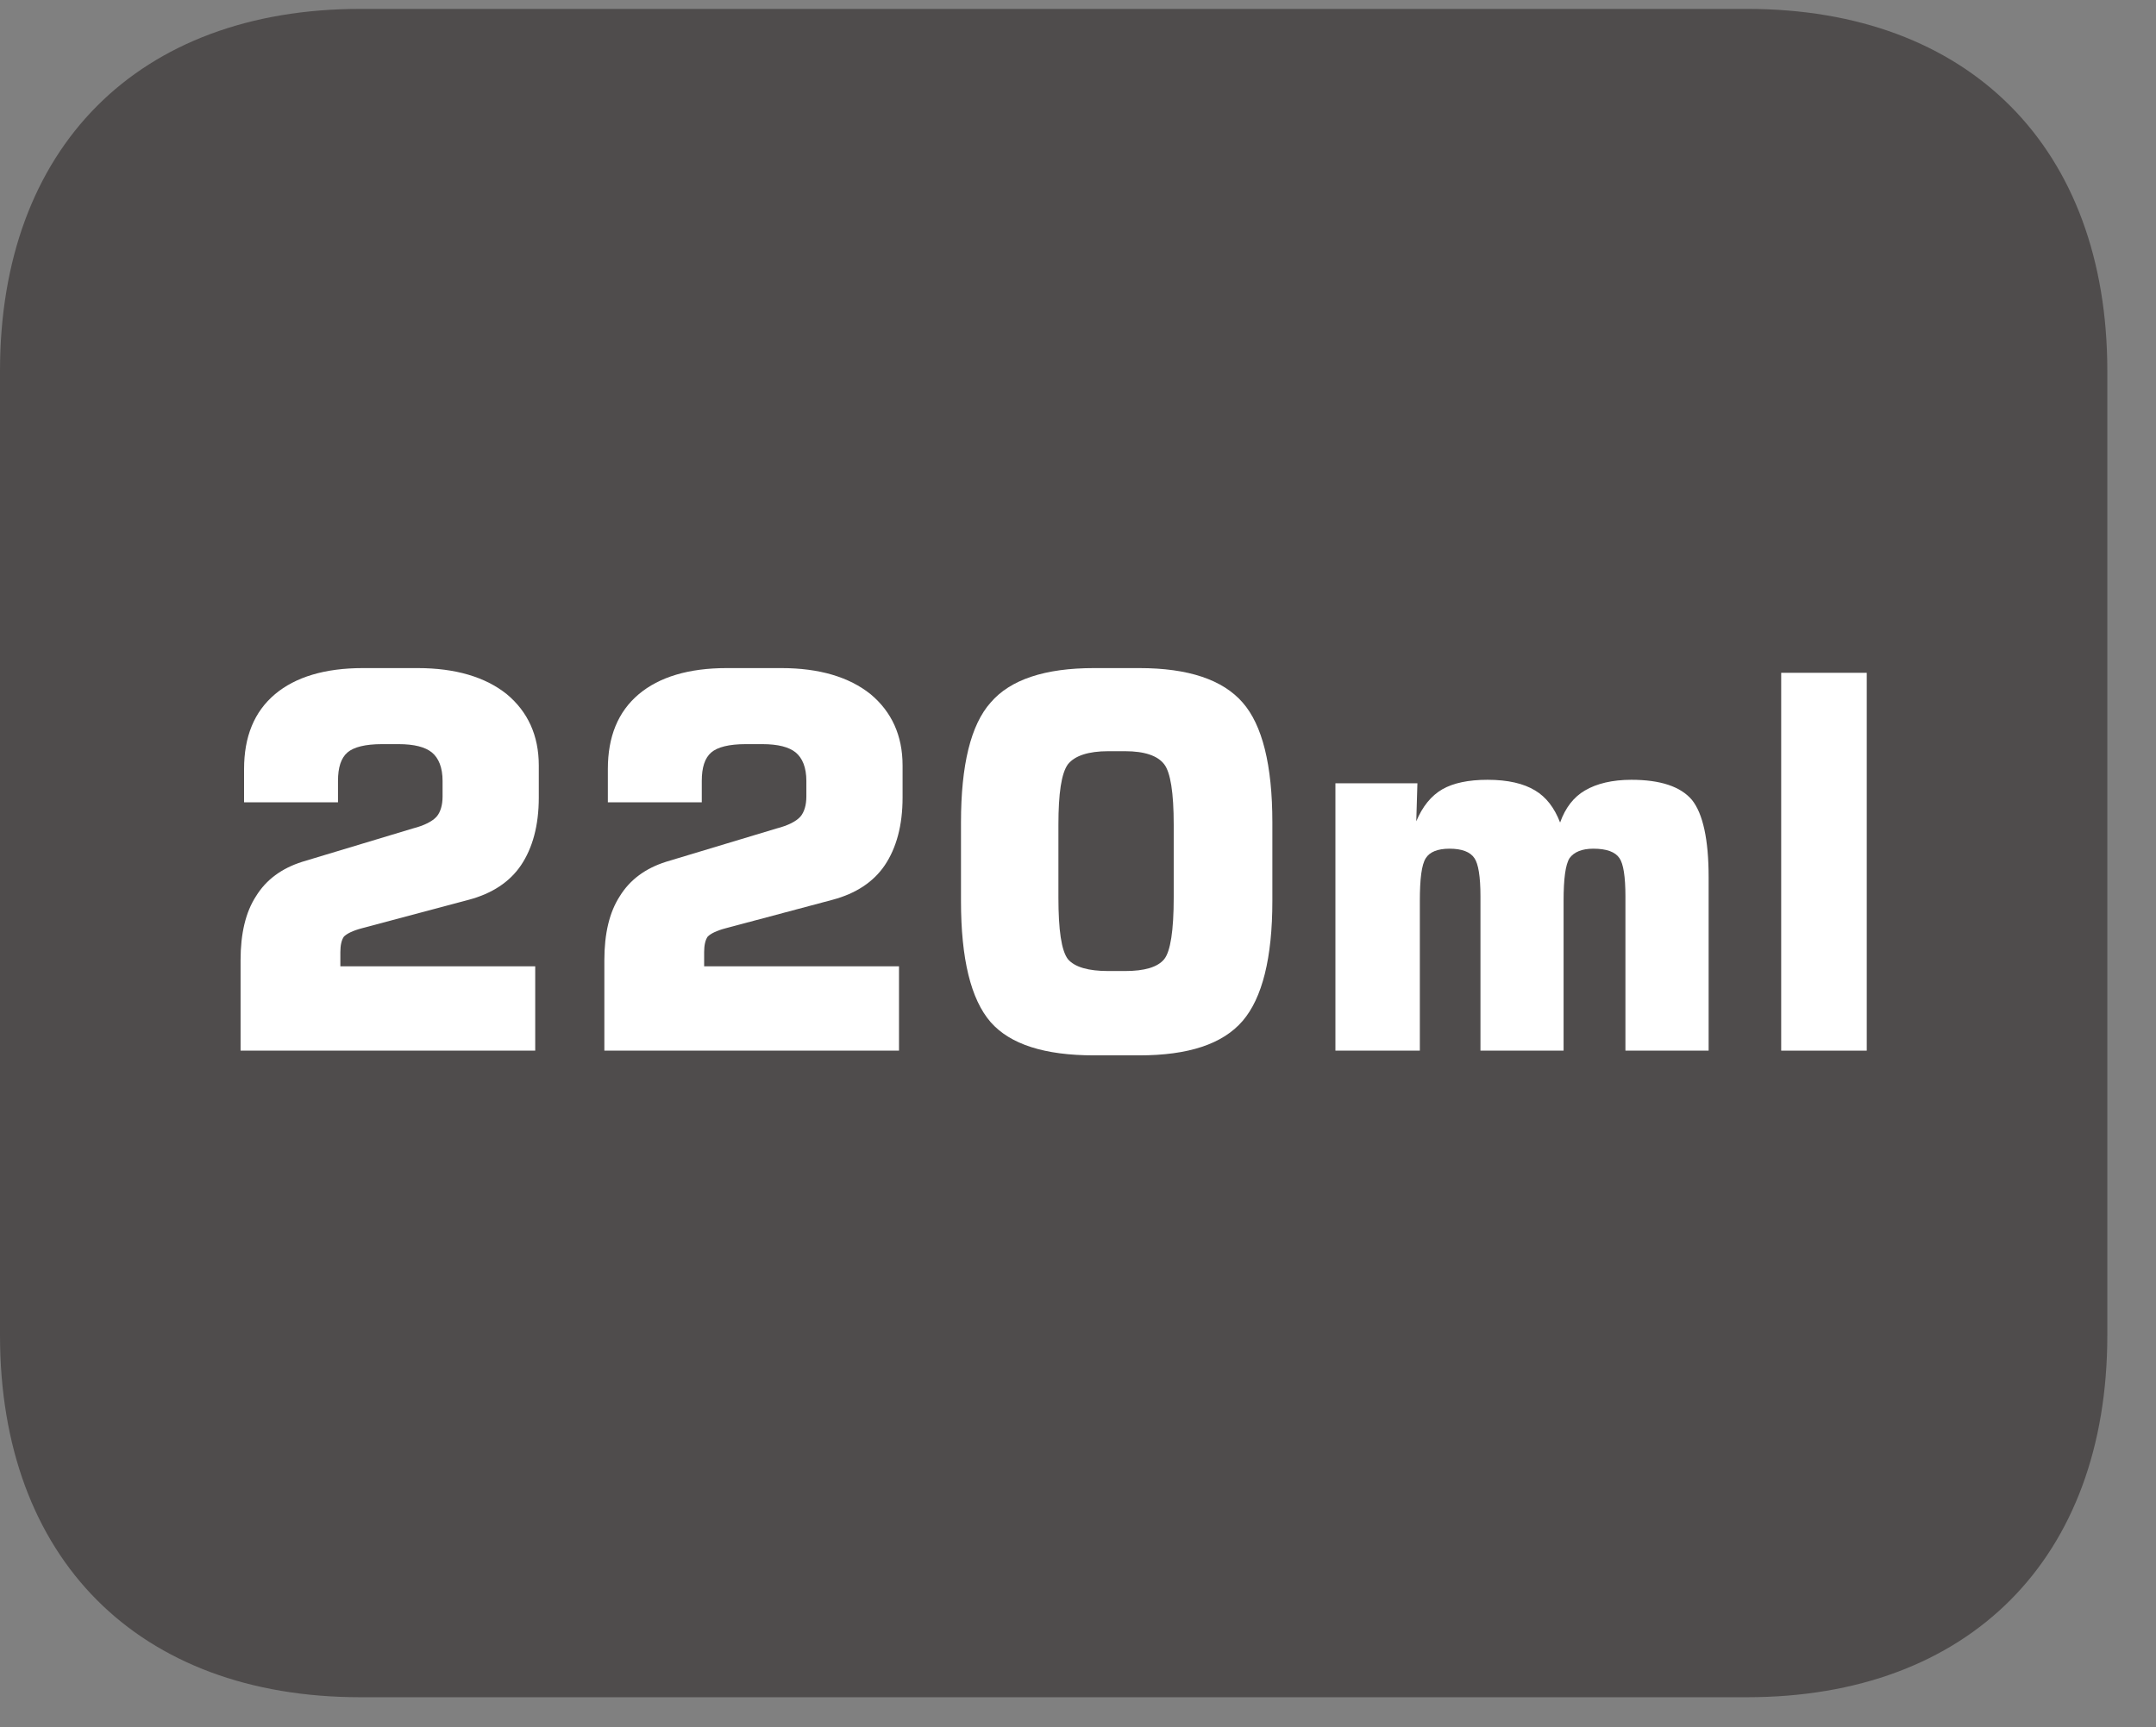
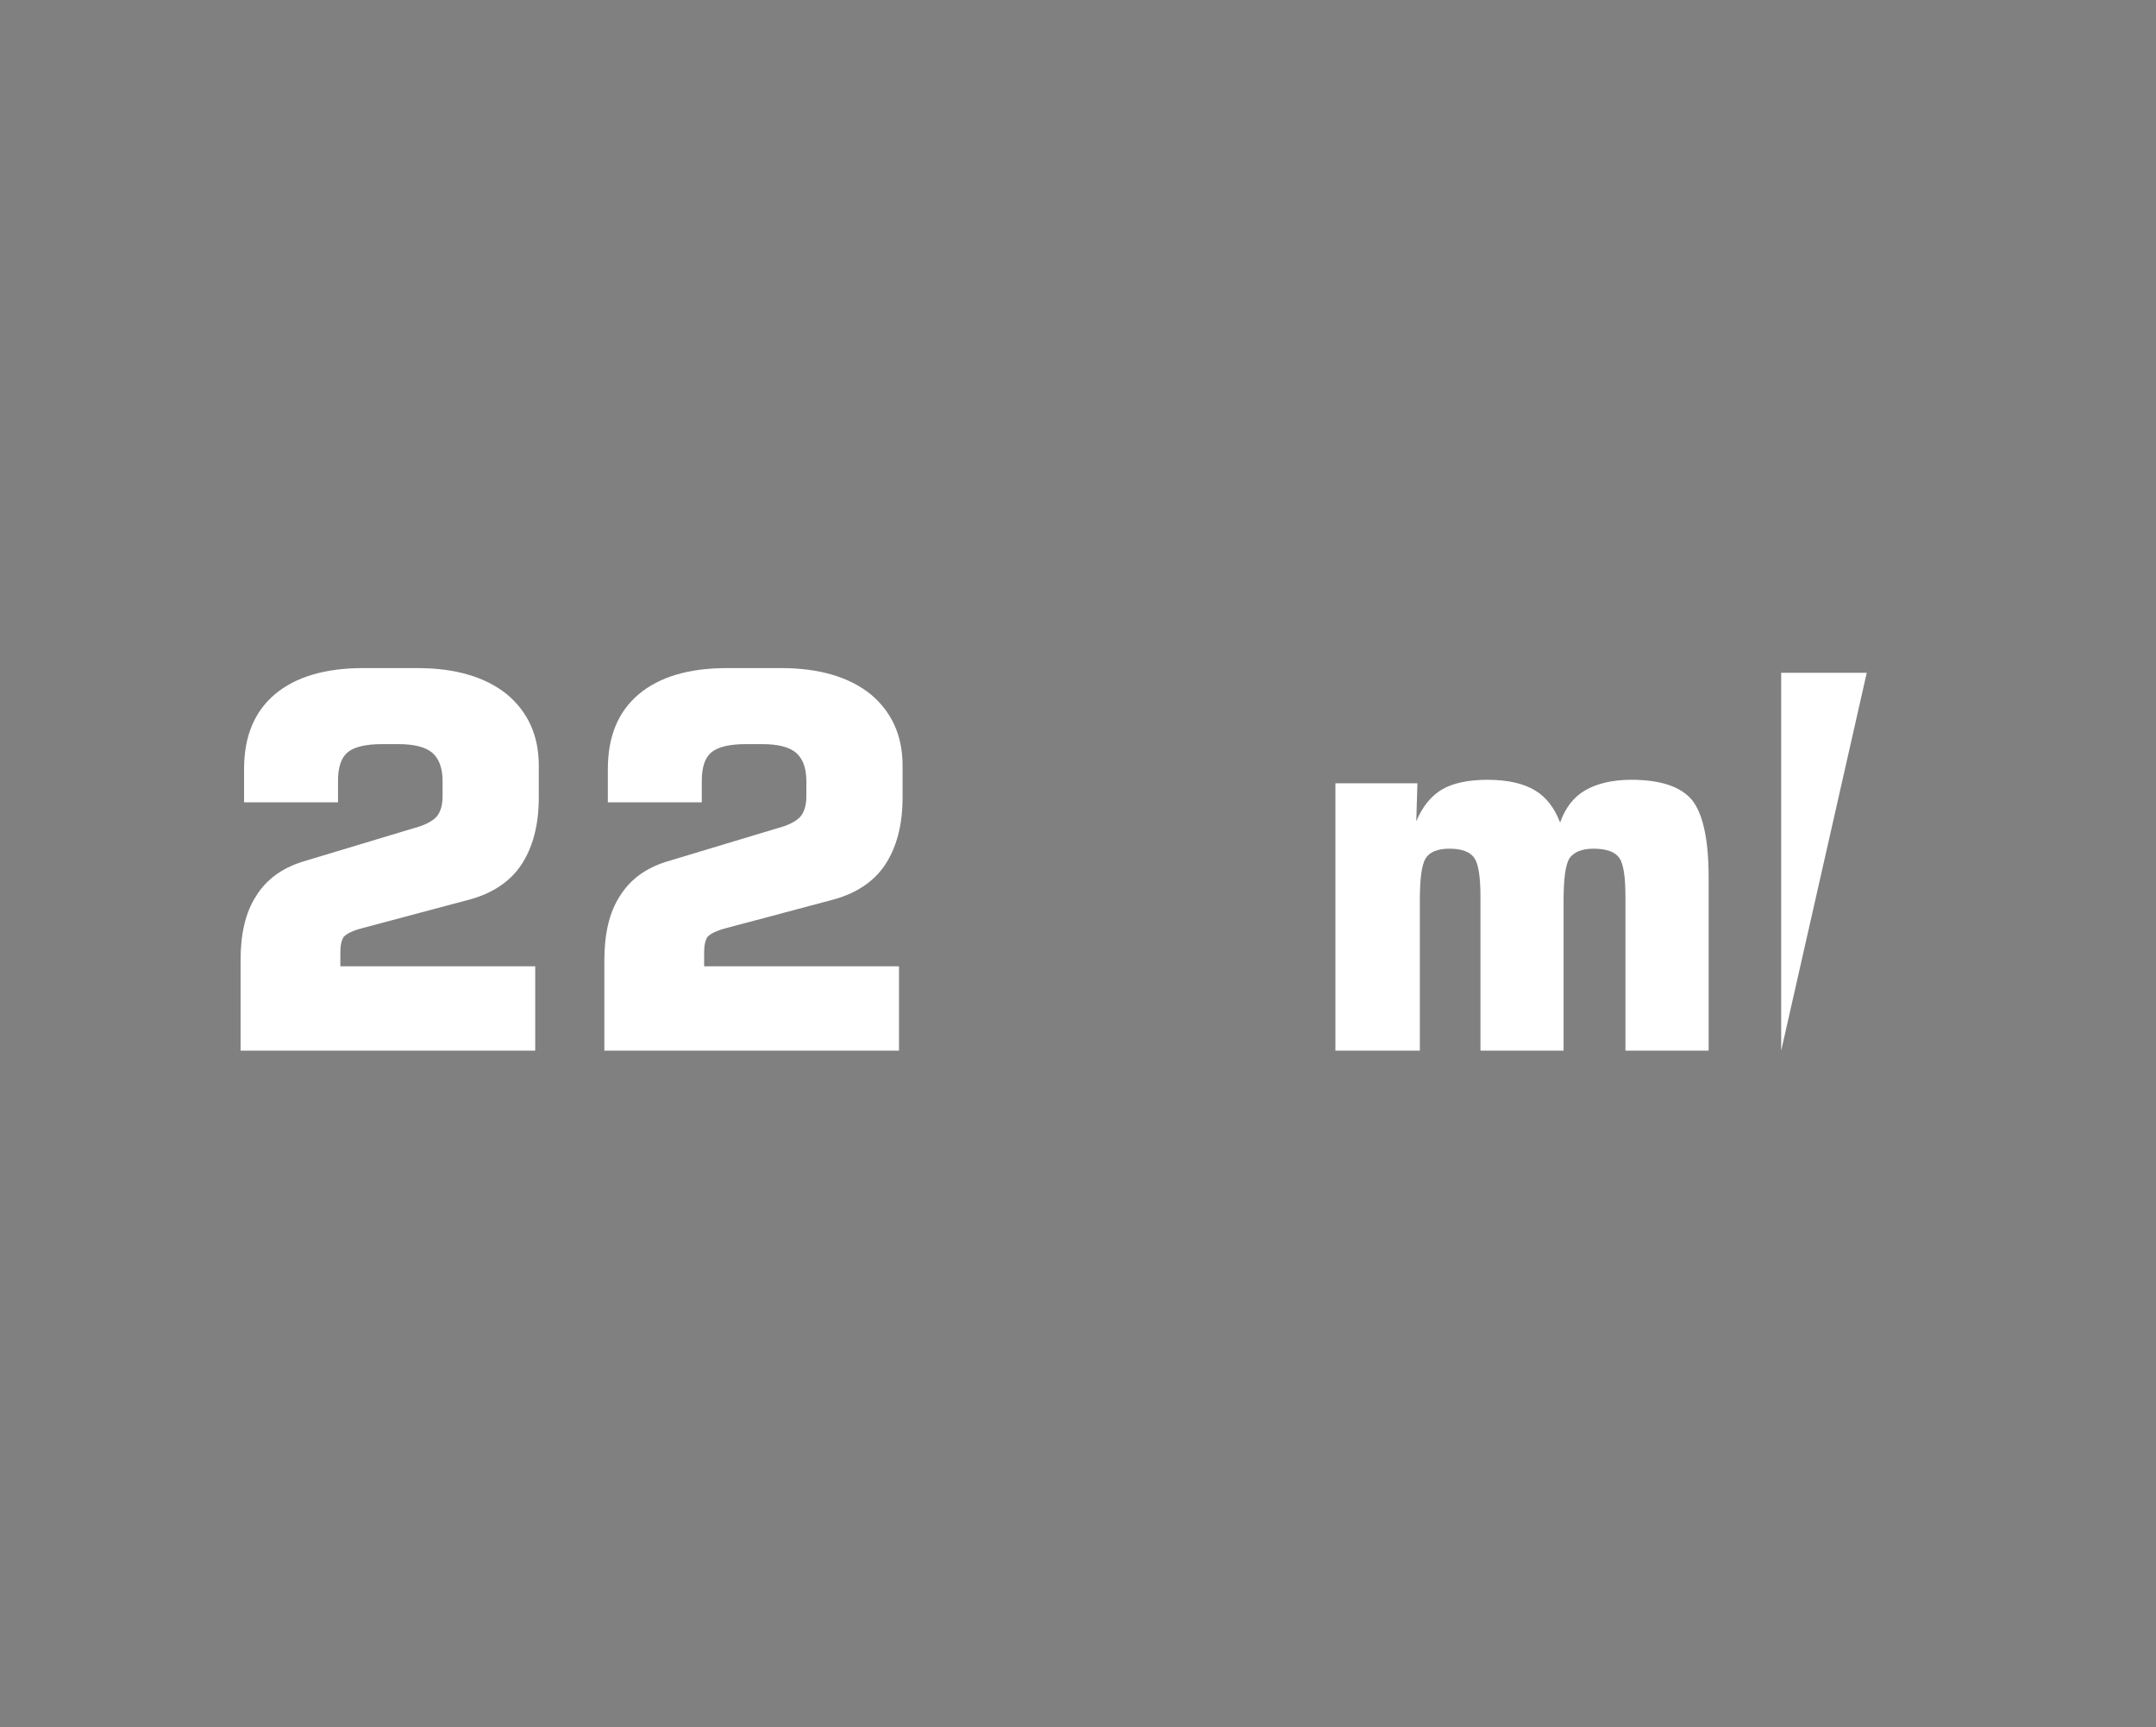
<svg xmlns="http://www.w3.org/2000/svg" xmlns:xlink="http://www.w3.org/1999/xlink" width="28.347pt" height="22.716pt" viewBox="0 0 28.347 22.716" version="1.2">
  <rect x="0" y="0" width="28.347" height="22.716" fill="#808080" stroke="none" />
  <defs>
    <g>
      <symbol overflow="visible" id="glyph0-0">
-         <path style="stroke:none;" d="M 0.344 1.203 L 0.344 -4.828 L 3.766 -4.828 L 3.766 1.203 Z M 0.719 0.828 L 3.375 0.828 L 3.375 -4.438 L 0.719 -4.438 Z M 0.719 0.828 " />
-       </symbol>
+         </symbol>
      <symbol overflow="visible" id="glyph0-1">
        <path style="stroke:none;" d="M 0.438 0 L 0.438 -1.188 C 0.438 -1.539 0.504 -1.82 0.641 -2.031 C 0.773 -2.246 0.977 -2.398 1.25 -2.484 L 2.703 -2.922 C 2.855 -2.961 2.961 -3.016 3.016 -3.078 C 3.066 -3.137 3.094 -3.227 3.094 -3.344 L 3.094 -3.547 C 3.094 -3.723 3.043 -3.848 2.953 -3.922 C 2.867 -3.992 2.723 -4.031 2.516 -4.031 L 2.297 -4.031 C 2.078 -4.031 1.926 -3.992 1.844 -3.922 C 1.758 -3.848 1.719 -3.723 1.719 -3.547 L 1.719 -3.266 L 0.484 -3.266 L 0.484 -3.703 C 0.484 -4.129 0.617 -4.457 0.891 -4.688 C 1.16 -4.914 1.547 -5.031 2.047 -5.031 L 2.766 -5.031 C 3.262 -5.031 3.656 -4.914 3.938 -4.688 C 4.215 -4.457 4.359 -4.145 4.359 -3.75 L 4.359 -3.328 C 4.359 -2.961 4.277 -2.664 4.125 -2.438 C 3.977 -2.219 3.746 -2.066 3.438 -1.984 L 2.031 -1.609 C 1.914 -1.578 1.836 -1.539 1.797 -1.5 C 1.766 -1.457 1.75 -1.387 1.75 -1.297 L 1.75 -1.109 L 4.312 -1.109 L 4.312 0 Z M 0.438 0 " />
      </symbol>
      <symbol overflow="visible" id="glyph0-2">
-         <path style="stroke:none;" d="M 1.625 -2.969 L 1.625 -2.016 C 1.625 -1.586 1.664 -1.316 1.75 -1.203 C 1.84 -1.098 2.02 -1.047 2.281 -1.047 L 2.5 -1.047 C 2.758 -1.047 2.93 -1.098 3.016 -1.203 C 3.098 -1.305 3.141 -1.578 3.141 -2.016 L 3.141 -2.969 C 3.141 -3.395 3.098 -3.66 3.016 -3.766 C 2.93 -3.879 2.758 -3.938 2.5 -3.938 L 2.281 -3.938 C 2.02 -3.938 1.84 -3.879 1.75 -3.766 C 1.664 -3.648 1.625 -3.383 1.625 -2.969 Z M 0.344 -3 C 0.344 -3.758 0.473 -4.285 0.734 -4.578 C 0.992 -4.879 1.445 -5.031 2.094 -5.031 L 2.688 -5.031 C 3.332 -5.031 3.785 -4.879 4.047 -4.578 C 4.305 -4.285 4.438 -3.758 4.438 -3 L 4.438 -1.969 C 4.438 -1.219 4.305 -0.691 4.047 -0.391 C 3.785 -0.086 3.332 0.062 2.688 0.062 L 2.094 0.062 C 1.445 0.062 0.992 -0.082 0.734 -0.375 C 0.473 -0.676 0.344 -1.207 0.344 -1.969 Z M 0.344 -3 " />
-       </symbol>
+         </symbol>
      <symbol overflow="visible" id="glyph0-3">
        <path style="stroke:none;" d="M 0.484 0 L 0.484 -3.516 L 1.562 -3.516 L 1.547 -3.016 C 1.629 -3.211 1.742 -3.352 1.891 -3.438 C 2.035 -3.52 2.234 -3.562 2.484 -3.562 C 2.754 -3.562 2.961 -3.512 3.109 -3.422 C 3.254 -3.336 3.363 -3.195 3.438 -3 C 3.508 -3.195 3.617 -3.336 3.766 -3.422 C 3.918 -3.512 4.125 -3.562 4.375 -3.562 C 4.758 -3.562 5.023 -3.473 5.172 -3.297 C 5.316 -3.117 5.391 -2.777 5.391 -2.281 L 5.391 0 L 4.297 0 L 4.297 -2.031 C 4.297 -2.289 4.27 -2.457 4.219 -2.531 C 4.164 -2.613 4.051 -2.656 3.875 -2.656 C 3.727 -2.656 3.621 -2.613 3.562 -2.531 C 3.508 -2.445 3.484 -2.258 3.484 -1.969 L 3.484 0 L 2.391 0 L 2.391 -2.031 C 2.391 -2.289 2.363 -2.457 2.312 -2.531 C 2.258 -2.613 2.148 -2.656 1.984 -2.656 C 1.828 -2.656 1.723 -2.613 1.672 -2.531 C 1.617 -2.445 1.594 -2.258 1.594 -1.969 L 1.594 0 Z M 0.484 0 " />
      </symbol>
      <symbol overflow="visible" id="glyph0-4">
-         <path style="stroke:none;" d="M 0.516 0 L 0.516 -4.969 L 1.641 -4.969 L 1.641 0 Z M 0.516 0 " />
+         <path style="stroke:none;" d="M 0.516 0 L 0.516 -4.969 L 1.641 -4.969 Z M 0.516 0 " />
      </symbol>
      <symbol overflow="visible" id="glyph1-0">
        <path style="stroke:none;" d="" />
      </symbol>
      <symbol overflow="visible" id="glyph1-1">
        <path style="stroke:none;" d="" />
      </symbol>
    </g>
    <clipPath id="clip1">
-       <path d="M 0 0.117 L 27.707 0.117 L 27.707 22.32 L 0 22.32 Z M 0 0.117 " />
-     </clipPath>
+       </clipPath>
    <clipPath id="clip2">
-       <path d="M 27 22 L 27.707 22 L 27.707 22.32 L 27 22.32 Z M 27 22 " />
-     </clipPath>
+       </clipPath>
  </defs>
  <g id="surface1">
    <g clip-path="url(#clip1)" clip-rule="nonzero">
      <path style=" stroke:none;fill-rule:nonzero;fill:rgb(30.984%,29.729%,30.04%);fill-opacity:1;" d="M 27.707 17.559 L 27.707 4.879 C 27.707 1.941 25.891 0.117 22.969 0.117 L 4.738 0.117 C 1.816 0.117 0 1.941 0 4.879 L 0 17.559 C 0 20.496 1.816 22.32 4.738 22.32 L 22.969 22.32 C 25.891 22.32 27.707 20.496 27.707 17.559 " />
    </g>
    <g style="fill:rgb(100%,100%,100%);fill-opacity:1;">
      <use xlink:href="#glyph0-1" x="2.725" y="13.817" />
      <use xlink:href="#glyph0-1" x="7.508" y="13.817" />
      <use xlink:href="#glyph0-2" x="12.291" y="13.817" />
      <use xlink:href="#glyph0-3" x="17.074" y="13.817" />
    </g>
    <g style="fill:rgb(100%,100%,100%);fill-opacity:1;">
      <use xlink:href="#glyph0-4" x="22.903" y="13.817" />
    </g>
    <g clip-path="url(#clip2)" clip-rule="nonzero">
      <g style="fill:rgb(13.73%,12.16%,12.549%);fill-opacity:1;">
        <use xlink:href="#glyph1-1" x="27.706" y="22.322" />
        <use xlink:href="#glyph1-1" x="29.417" y="22.322" />
      </g>
    </g>
  </g>
</svg>